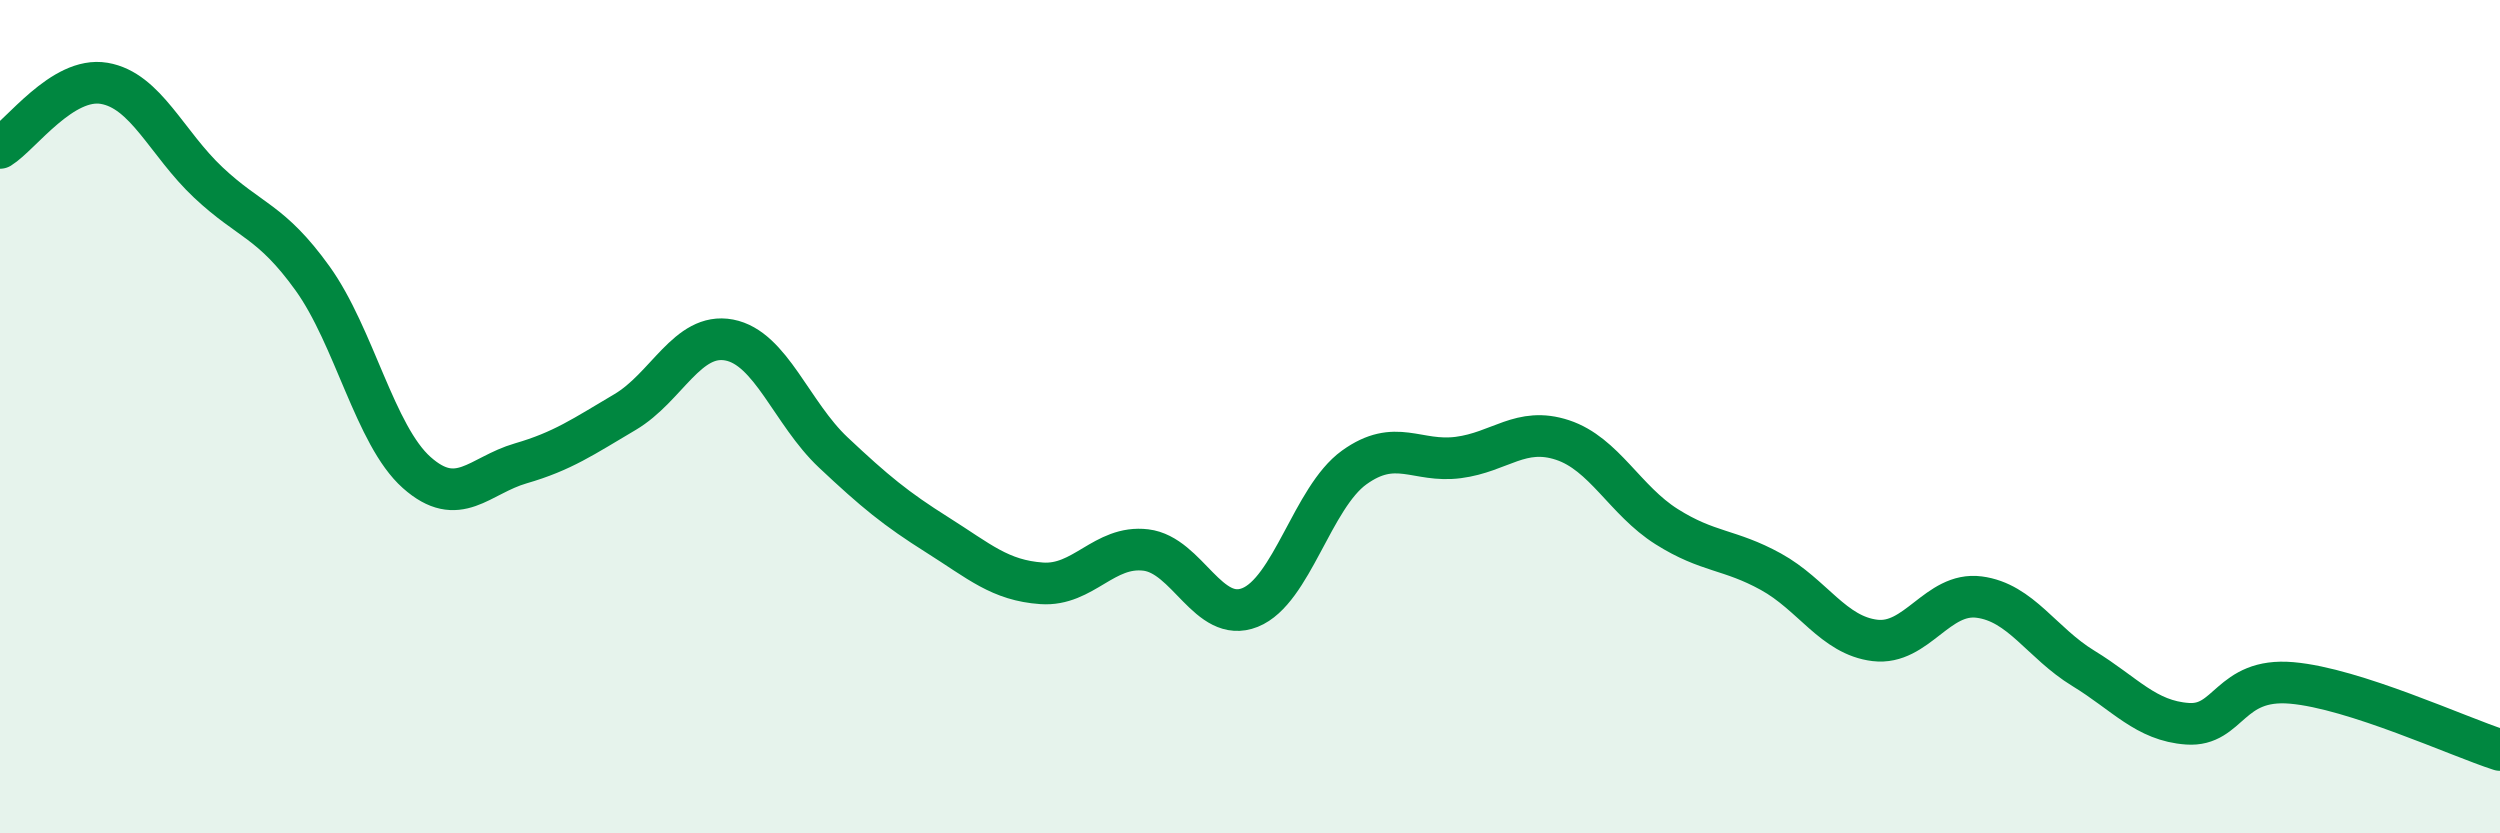
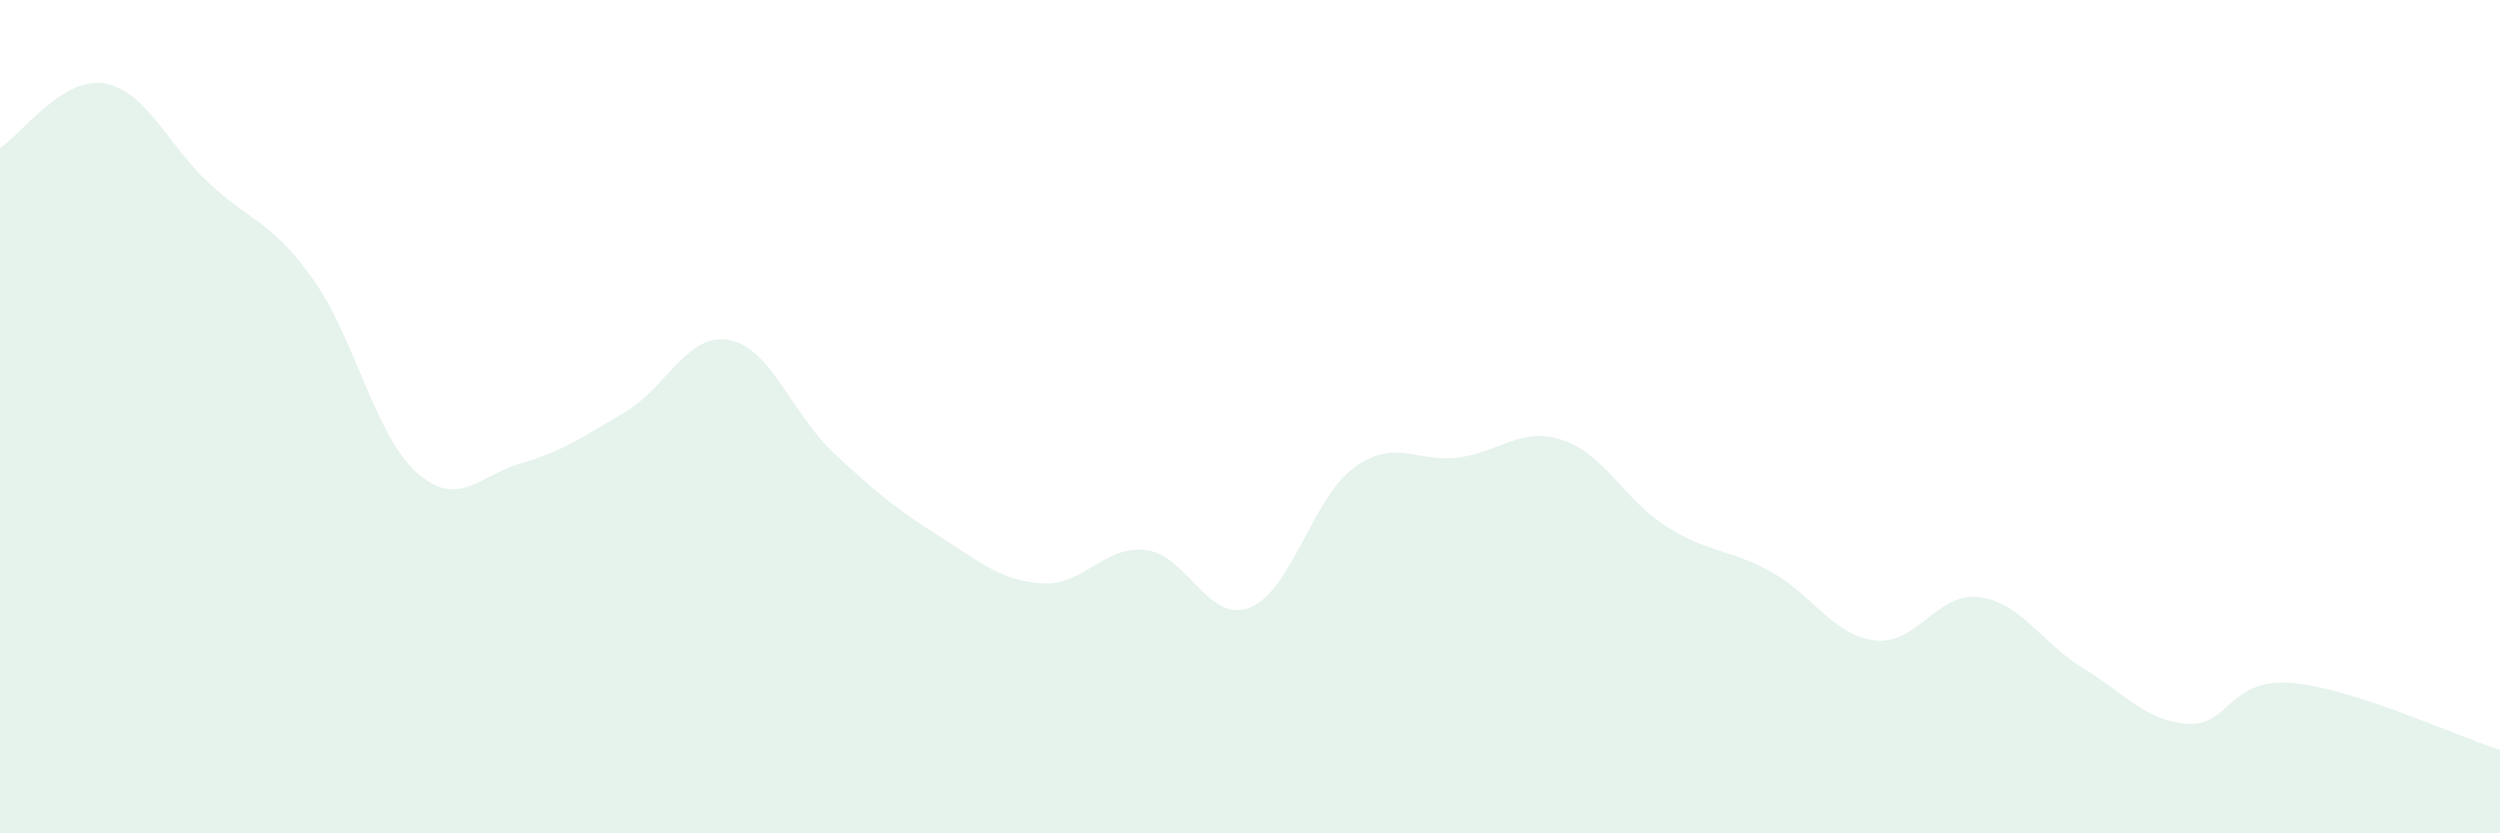
<svg xmlns="http://www.w3.org/2000/svg" width="60" height="20" viewBox="0 0 60 20">
  <path d="M 0,3.55 C 0.5,3.24 1.5,1.83 2.5,2 C 3.5,2.17 4,3.44 5,4.38 C 6,5.32 6.5,5.29 7.5,6.68 C 8.5,8.07 9,10.45 10,11.34 C 11,12.23 11.5,11.41 12.5,11.12 C 13.5,10.83 14,10.48 15,9.89 C 16,9.3 16.5,7.97 17.5,8.16 C 18.5,8.35 19,9.92 20,10.86 C 21,11.8 21.5,12.21 22.5,12.84 C 23.5,13.47 24,13.93 25,14 C 26,14.07 26.5,13.08 27.5,13.2 C 28.5,13.32 29,14.98 30,14.58 C 31,14.18 31.5,11.94 32.5,11.22 C 33.5,10.5 34,11.11 35,10.98 C 36,10.85 36.5,10.23 37.5,10.56 C 38.5,10.89 39,12.01 40,12.64 C 41,13.27 41.5,13.17 42.5,13.72 C 43.5,14.27 44,15.25 45,15.37 C 46,15.49 46.5,14.2 47.5,14.33 C 48.5,14.46 49,15.43 50,16.04 C 51,16.65 51.5,17.3 52.5,17.37 C 53.5,17.44 53.5,16.26 55,16.39 C 56.5,16.52 59,17.68 60,18L60 20L0 20Z" fill="#008740" opacity="0.1" stroke-linecap="round" stroke-linejoin="round" />
-   <path d="M 0,3.55 C 0.5,3.24 1.5,1.83 2.5,2 C 3.5,2.17 4,3.44 5,4.38 C 6,5.32 6.5,5.29 7.5,6.68 C 8.5,8.07 9,10.45 10,11.34 C 11,12.23 11.5,11.41 12.5,11.12 C 13.5,10.83 14,10.48 15,9.89 C 16,9.3 16.5,7.97 17.5,8.16 C 18.5,8.35 19,9.92 20,10.86 C 21,11.8 21.5,12.21 22.5,12.84 C 23.5,13.47 24,13.93 25,14 C 26,14.07 26.5,13.08 27.5,13.2 C 28.5,13.32 29,14.98 30,14.58 C 31,14.18 31.5,11.94 32.5,11.22 C 33.5,10.5 34,11.11 35,10.98 C 36,10.85 36.5,10.23 37.5,10.56 C 38.5,10.89 39,12.01 40,12.64 C 41,13.27 41.5,13.17 42.5,13.72 C 43.5,14.27 44,15.25 45,15.37 C 46,15.49 46.5,14.2 47.5,14.33 C 48.5,14.46 49,15.43 50,16.04 C 51,16.65 51.5,17.3 52.5,17.37 C 53.5,17.44 53.5,16.26 55,16.39 C 56.5,16.52 59,17.68 60,18" stroke="#008740" stroke-width="1" fill="none" stroke-linecap="round" stroke-linejoin="round" />
</svg>